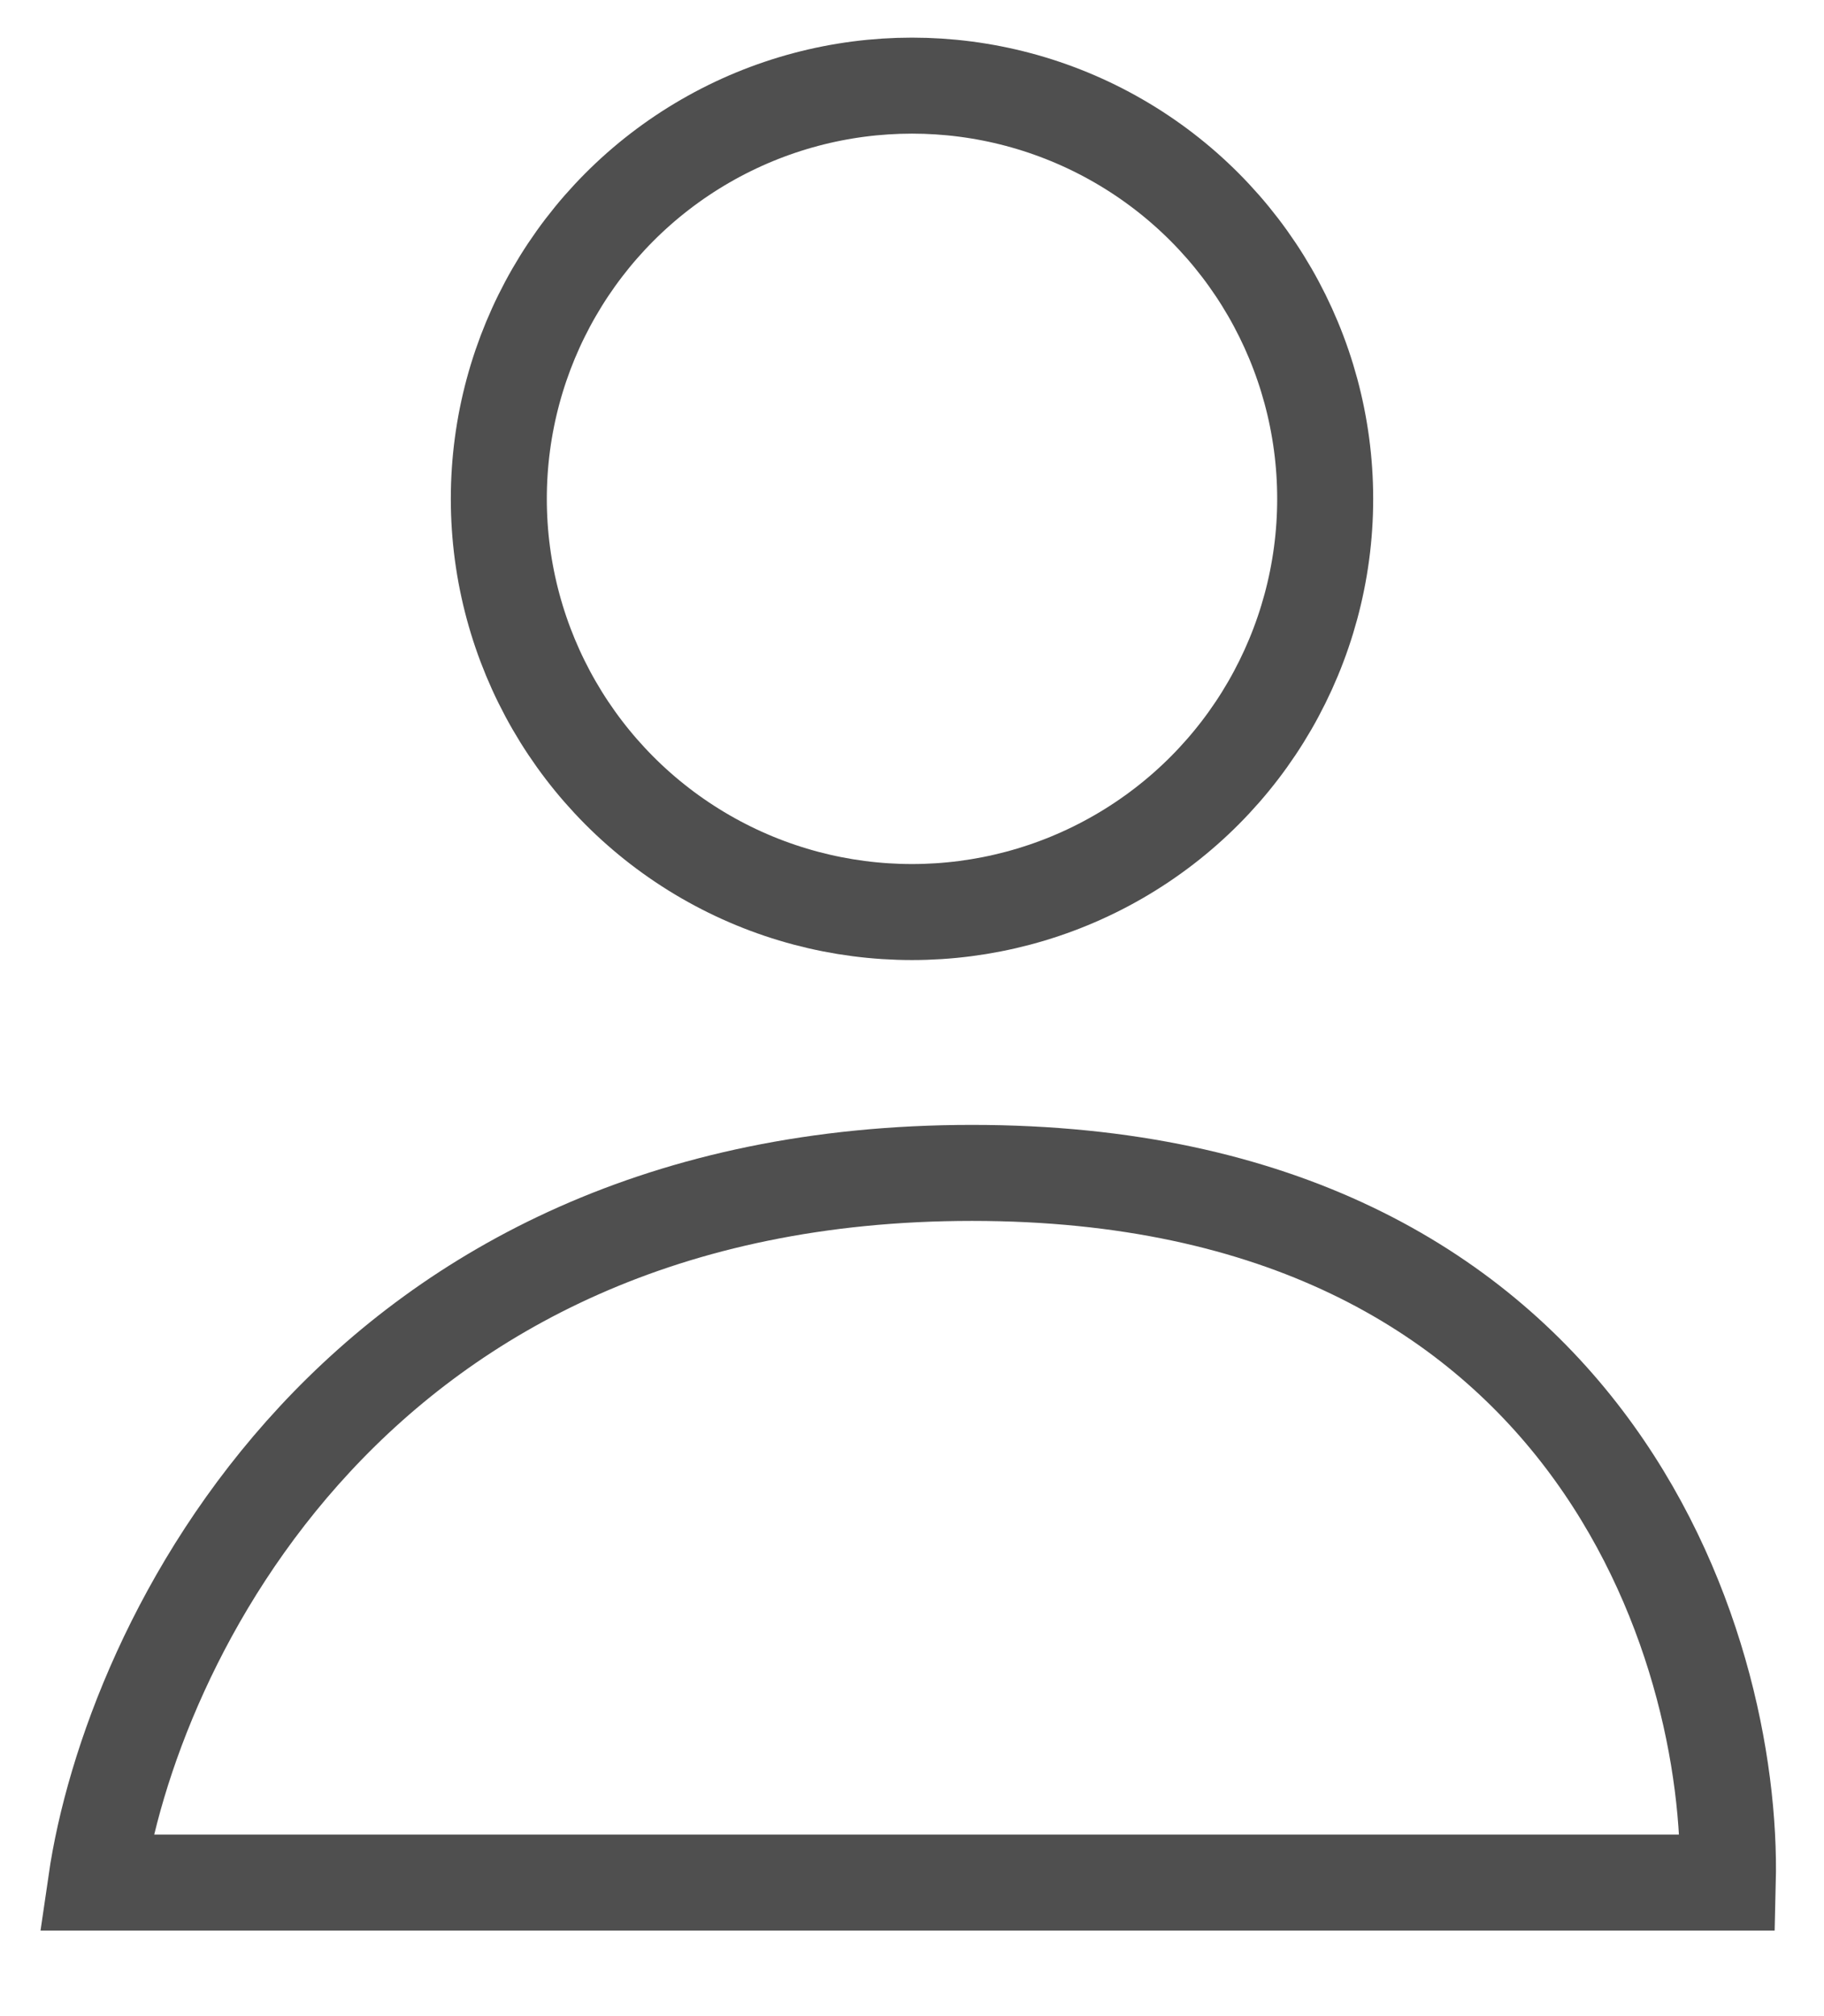
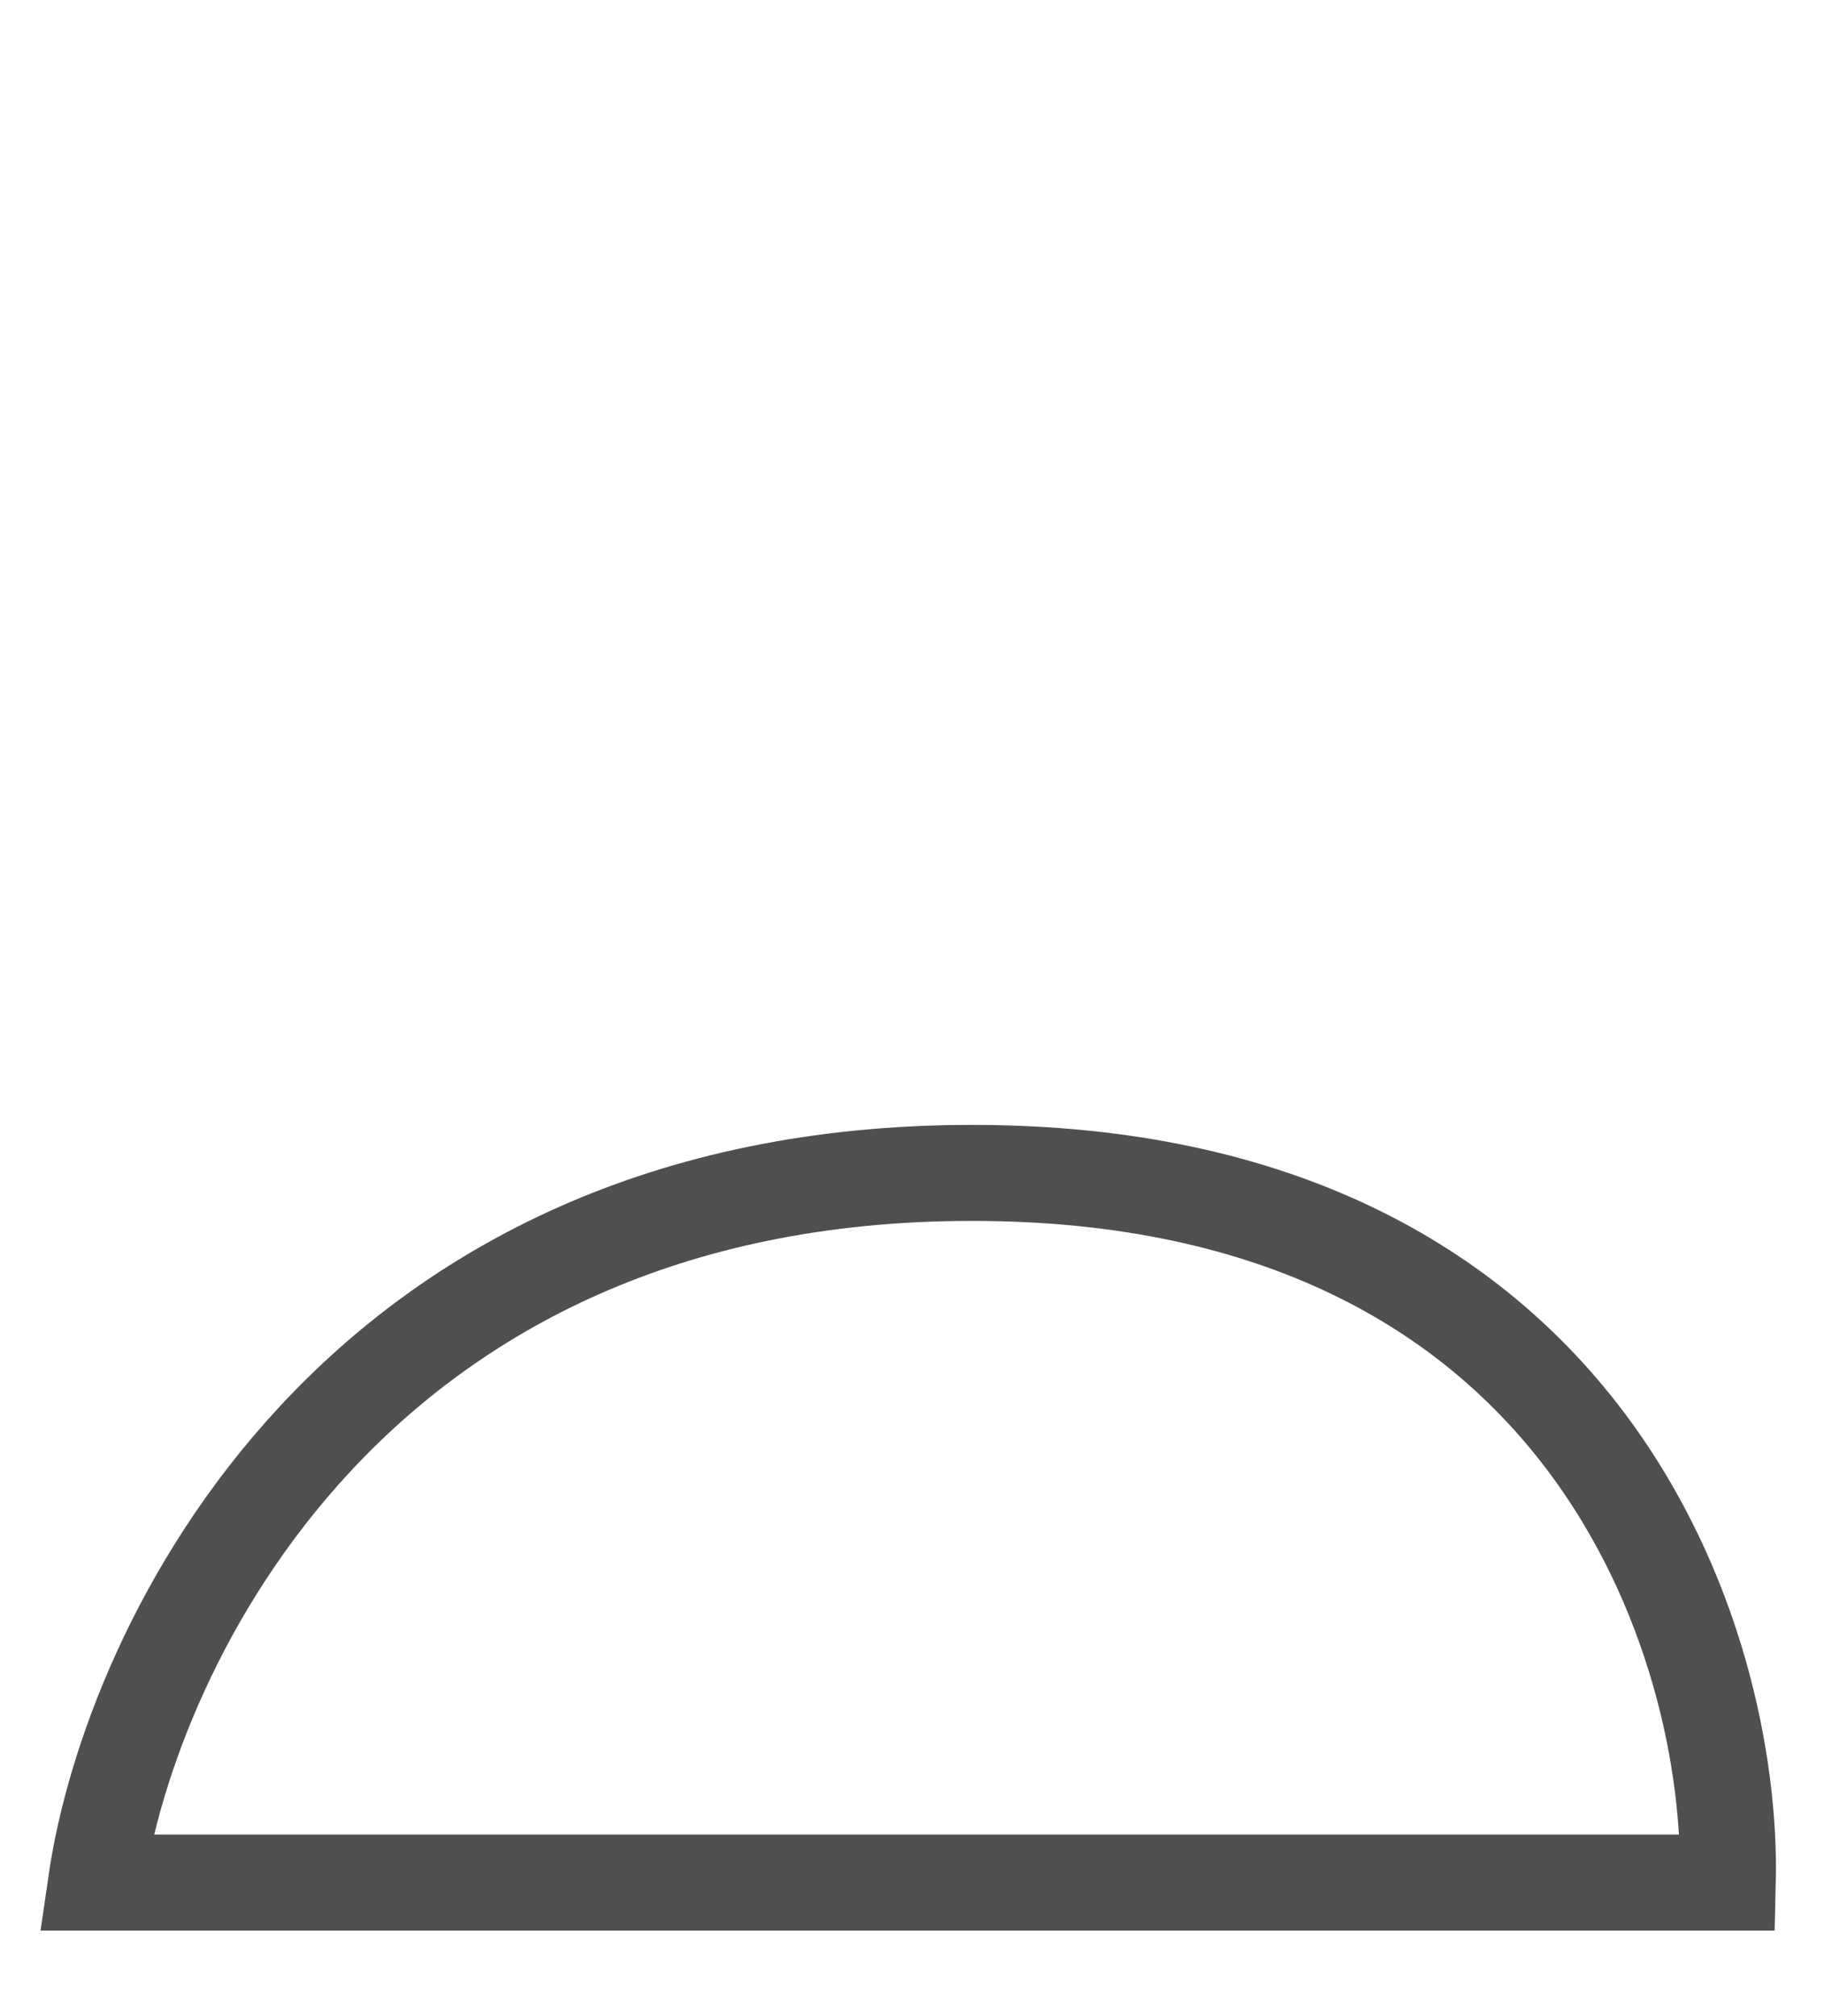
<svg xmlns="http://www.w3.org/2000/svg" width="19" height="21" viewBox="0 0 19 21" fill="none">
-   <circle cx="9.5" cy="5.196" r="4.304" stroke="#4F4F4F" />
  <path d="M10.125 12.217C3.684 12.217 1.358 17.145 1 19.609H17.998C18.058 17.145 16.567 12.217 10.125 12.217Z" stroke="#4F4F4F" />
</svg>